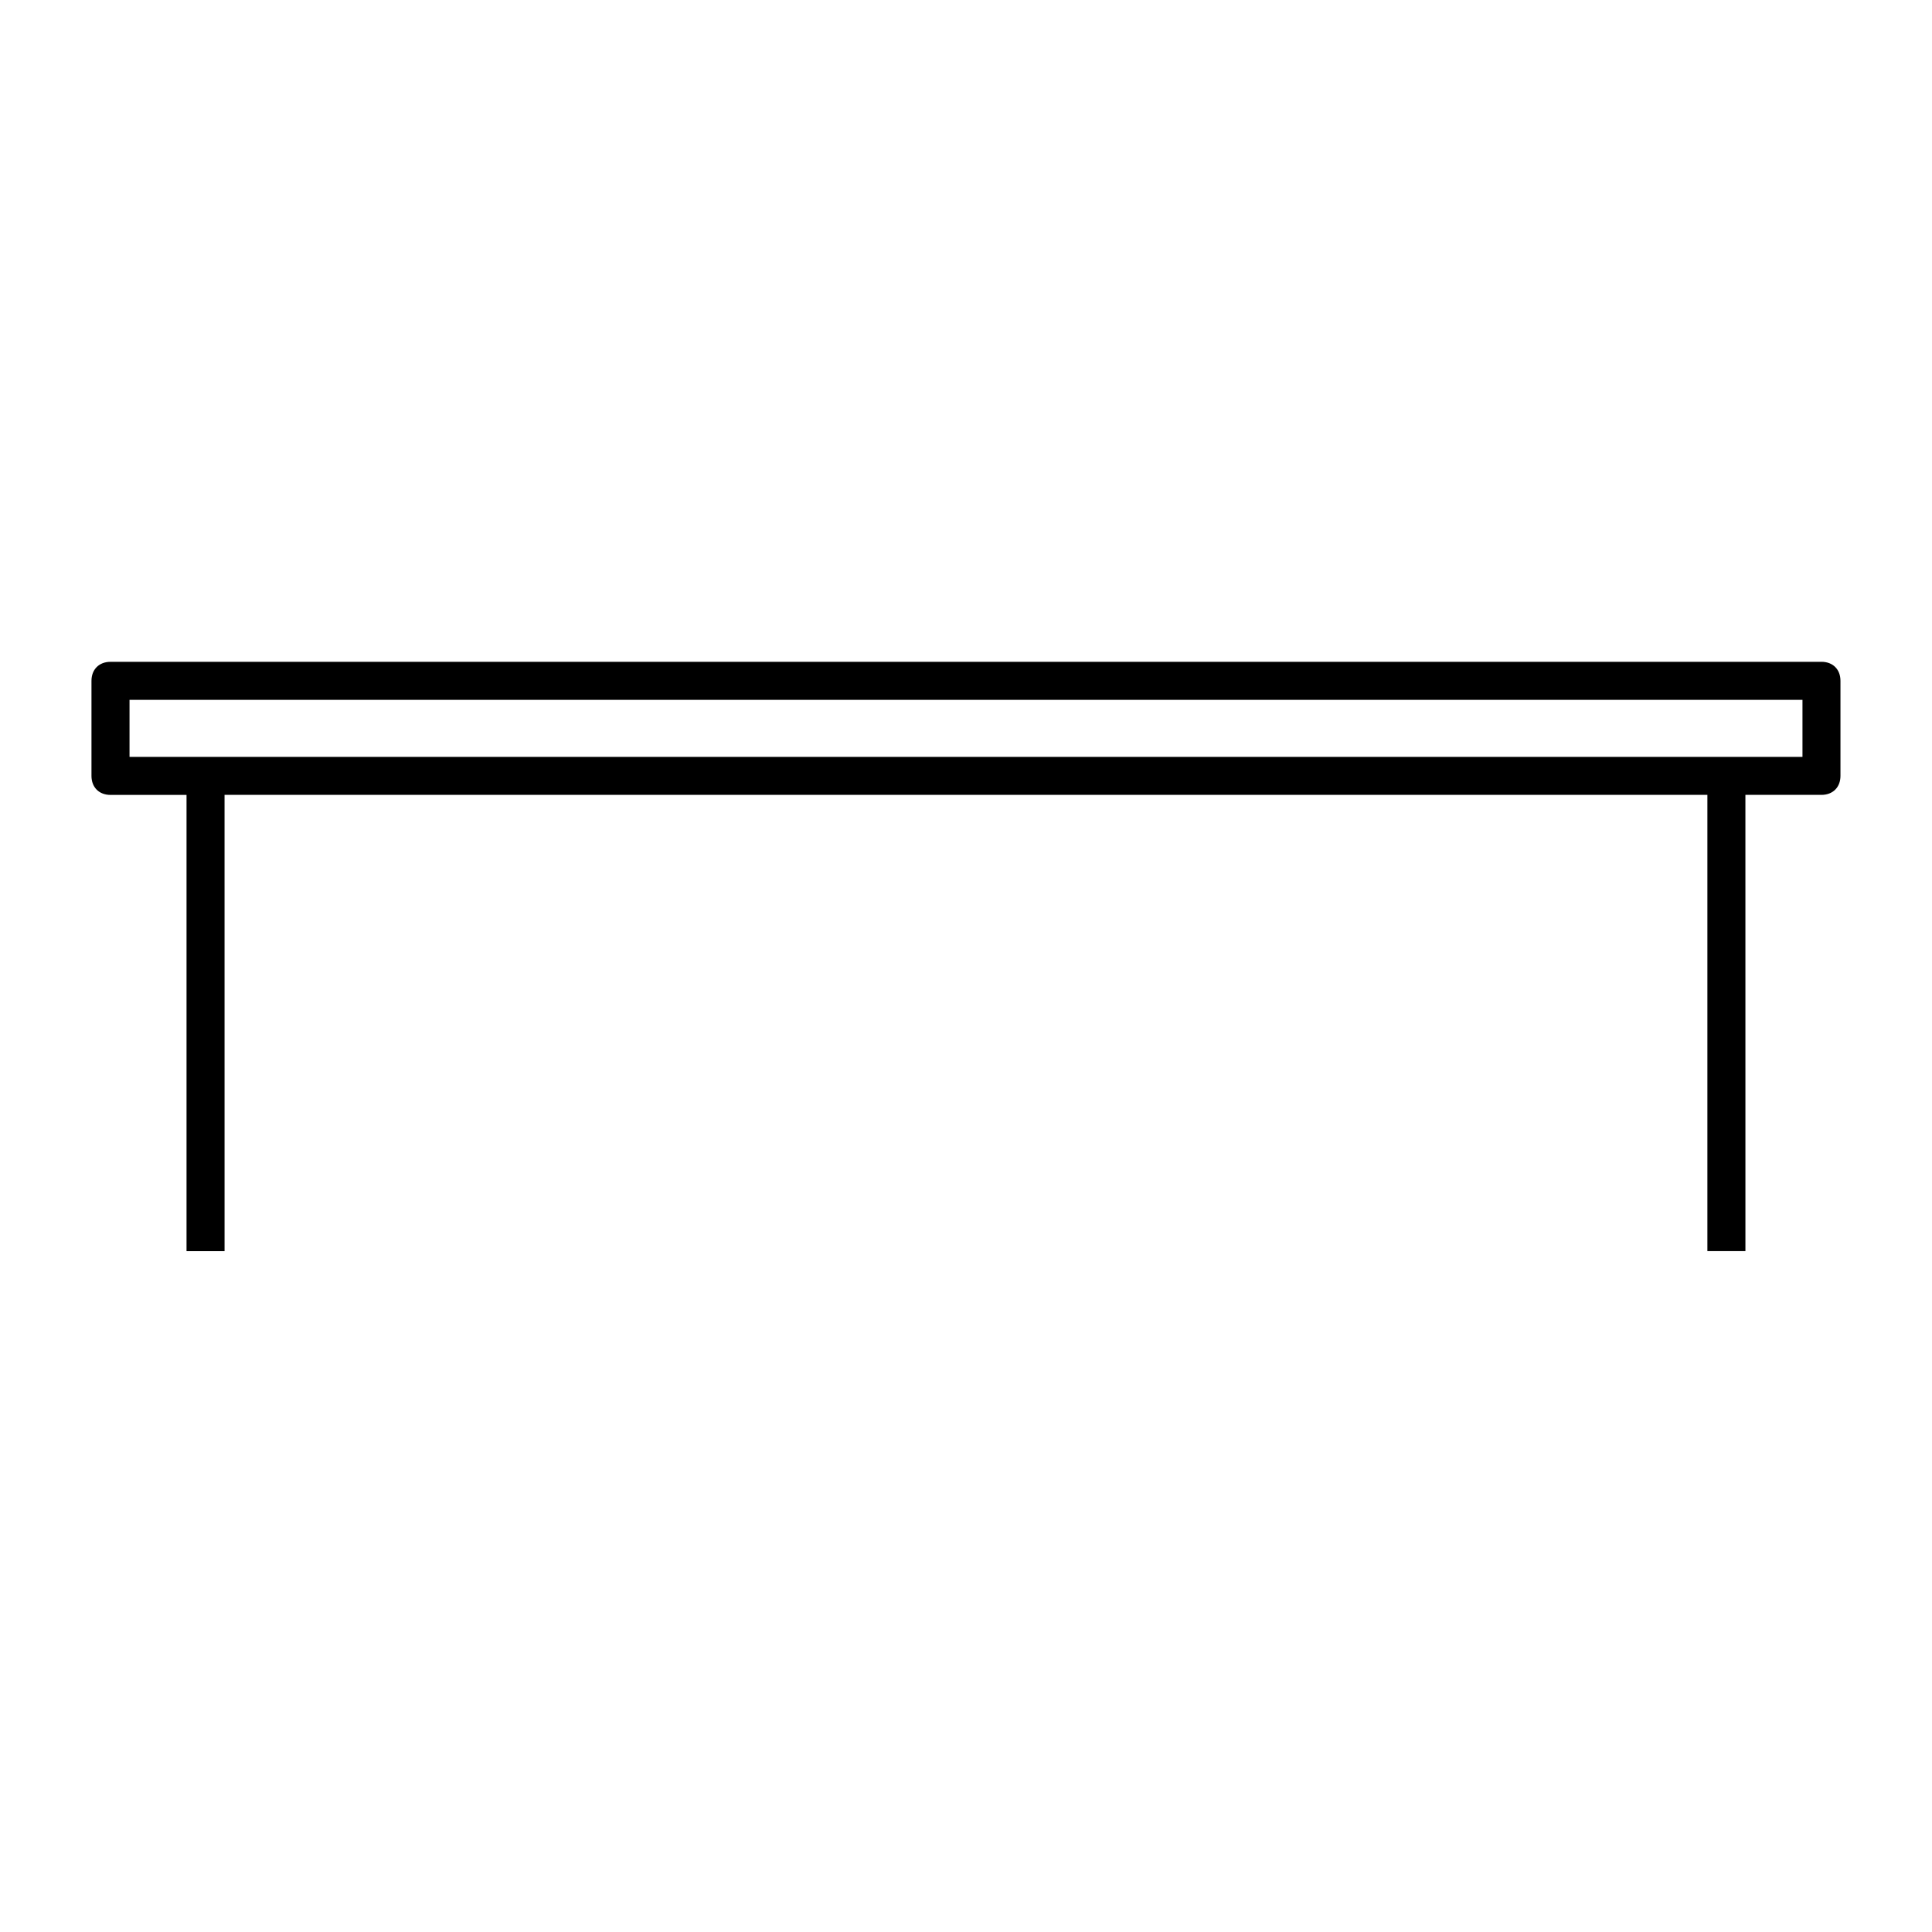
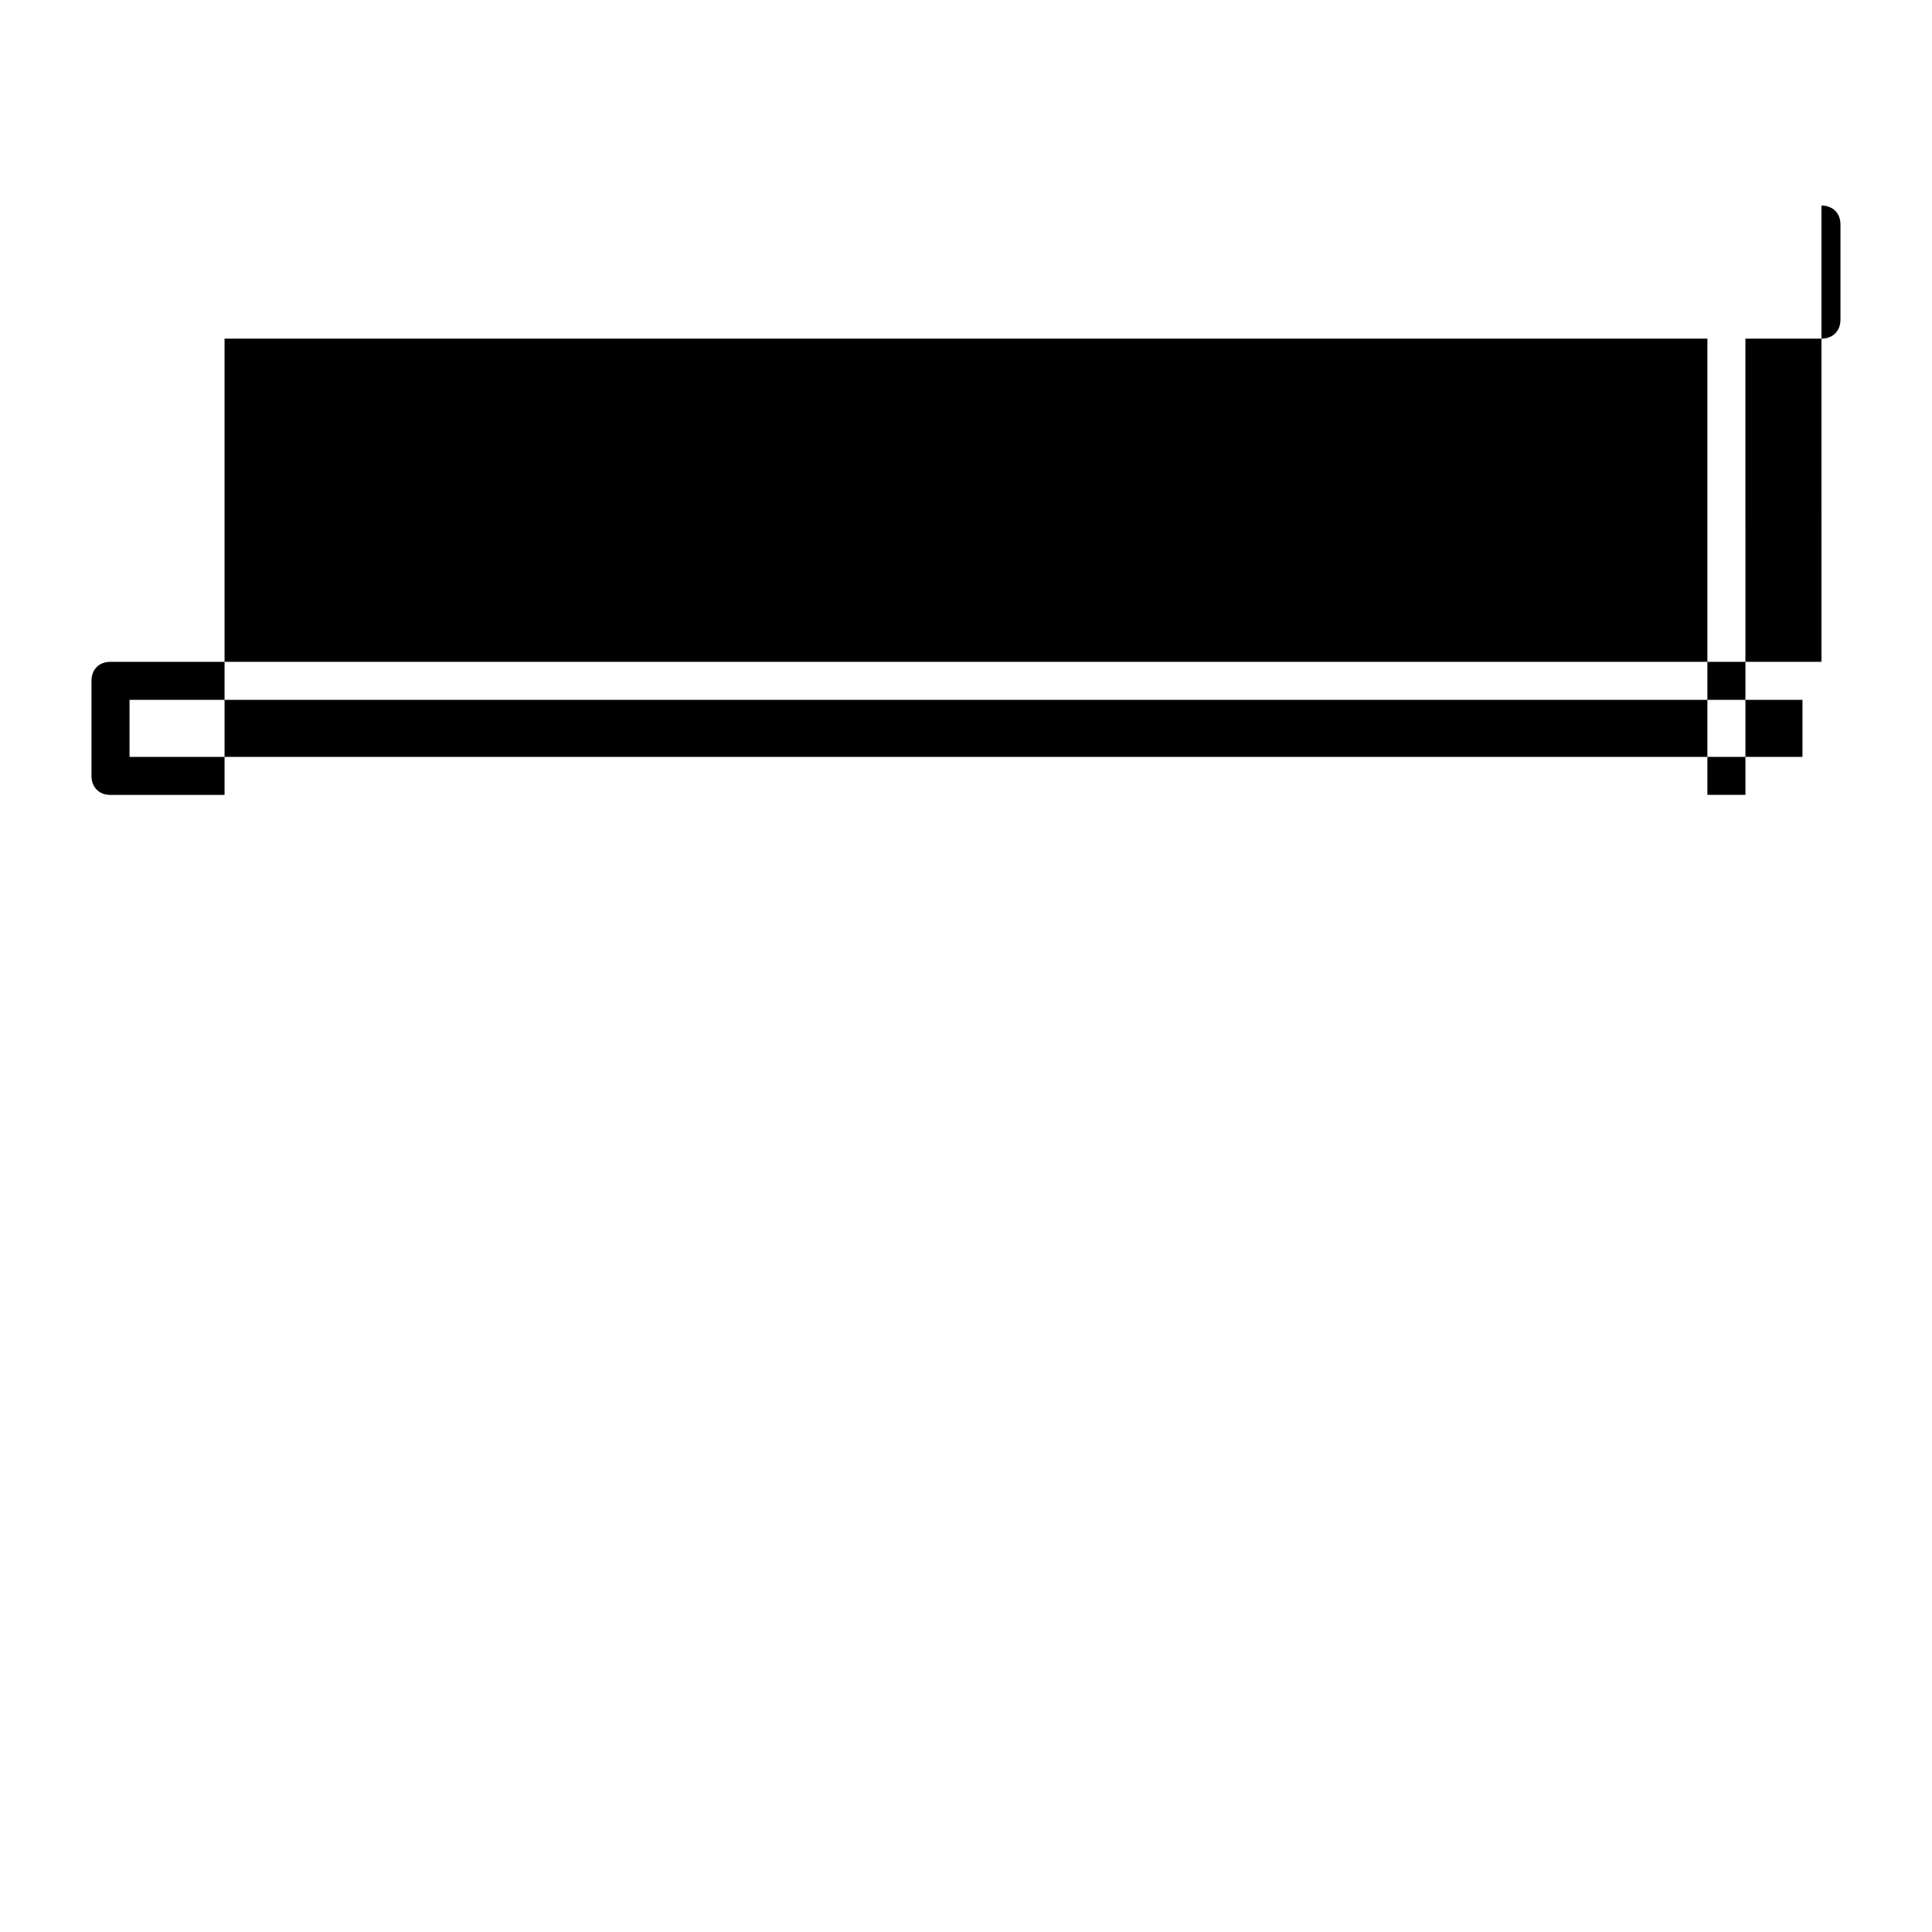
<svg xmlns="http://www.w3.org/2000/svg" fill="#000000" width="800px" height="800px" version="1.1" viewBox="144 144 512 512">
-   <path d="m626.71 319.39h-453.43c-3.023 0-5.039 2.016-5.039 5.039v25.191c0 3.023 2.016 5.039 5.039 5.039h20.152v120.91h10.078l-0.004-120.92h392.97v120.91h10.078l-0.004-120.91h20.152c3.023 0 5.039-2.016 5.039-5.039v-25.191c0-3.023-2.016-5.035-5.039-5.035zm-5.035 25.188h-443.35v-15.113h443.35z" />
+   <path d="m626.71 319.39h-453.43c-3.023 0-5.039 2.016-5.039 5.039v25.191c0 3.023 2.016 5.039 5.039 5.039h20.152h10.078l-0.004-120.92h392.97v120.91h10.078l-0.004-120.91h20.152c3.023 0 5.039-2.016 5.039-5.039v-25.191c0-3.023-2.016-5.035-5.039-5.035zm-5.035 25.188h-443.35v-15.113h443.35z" />
</svg>